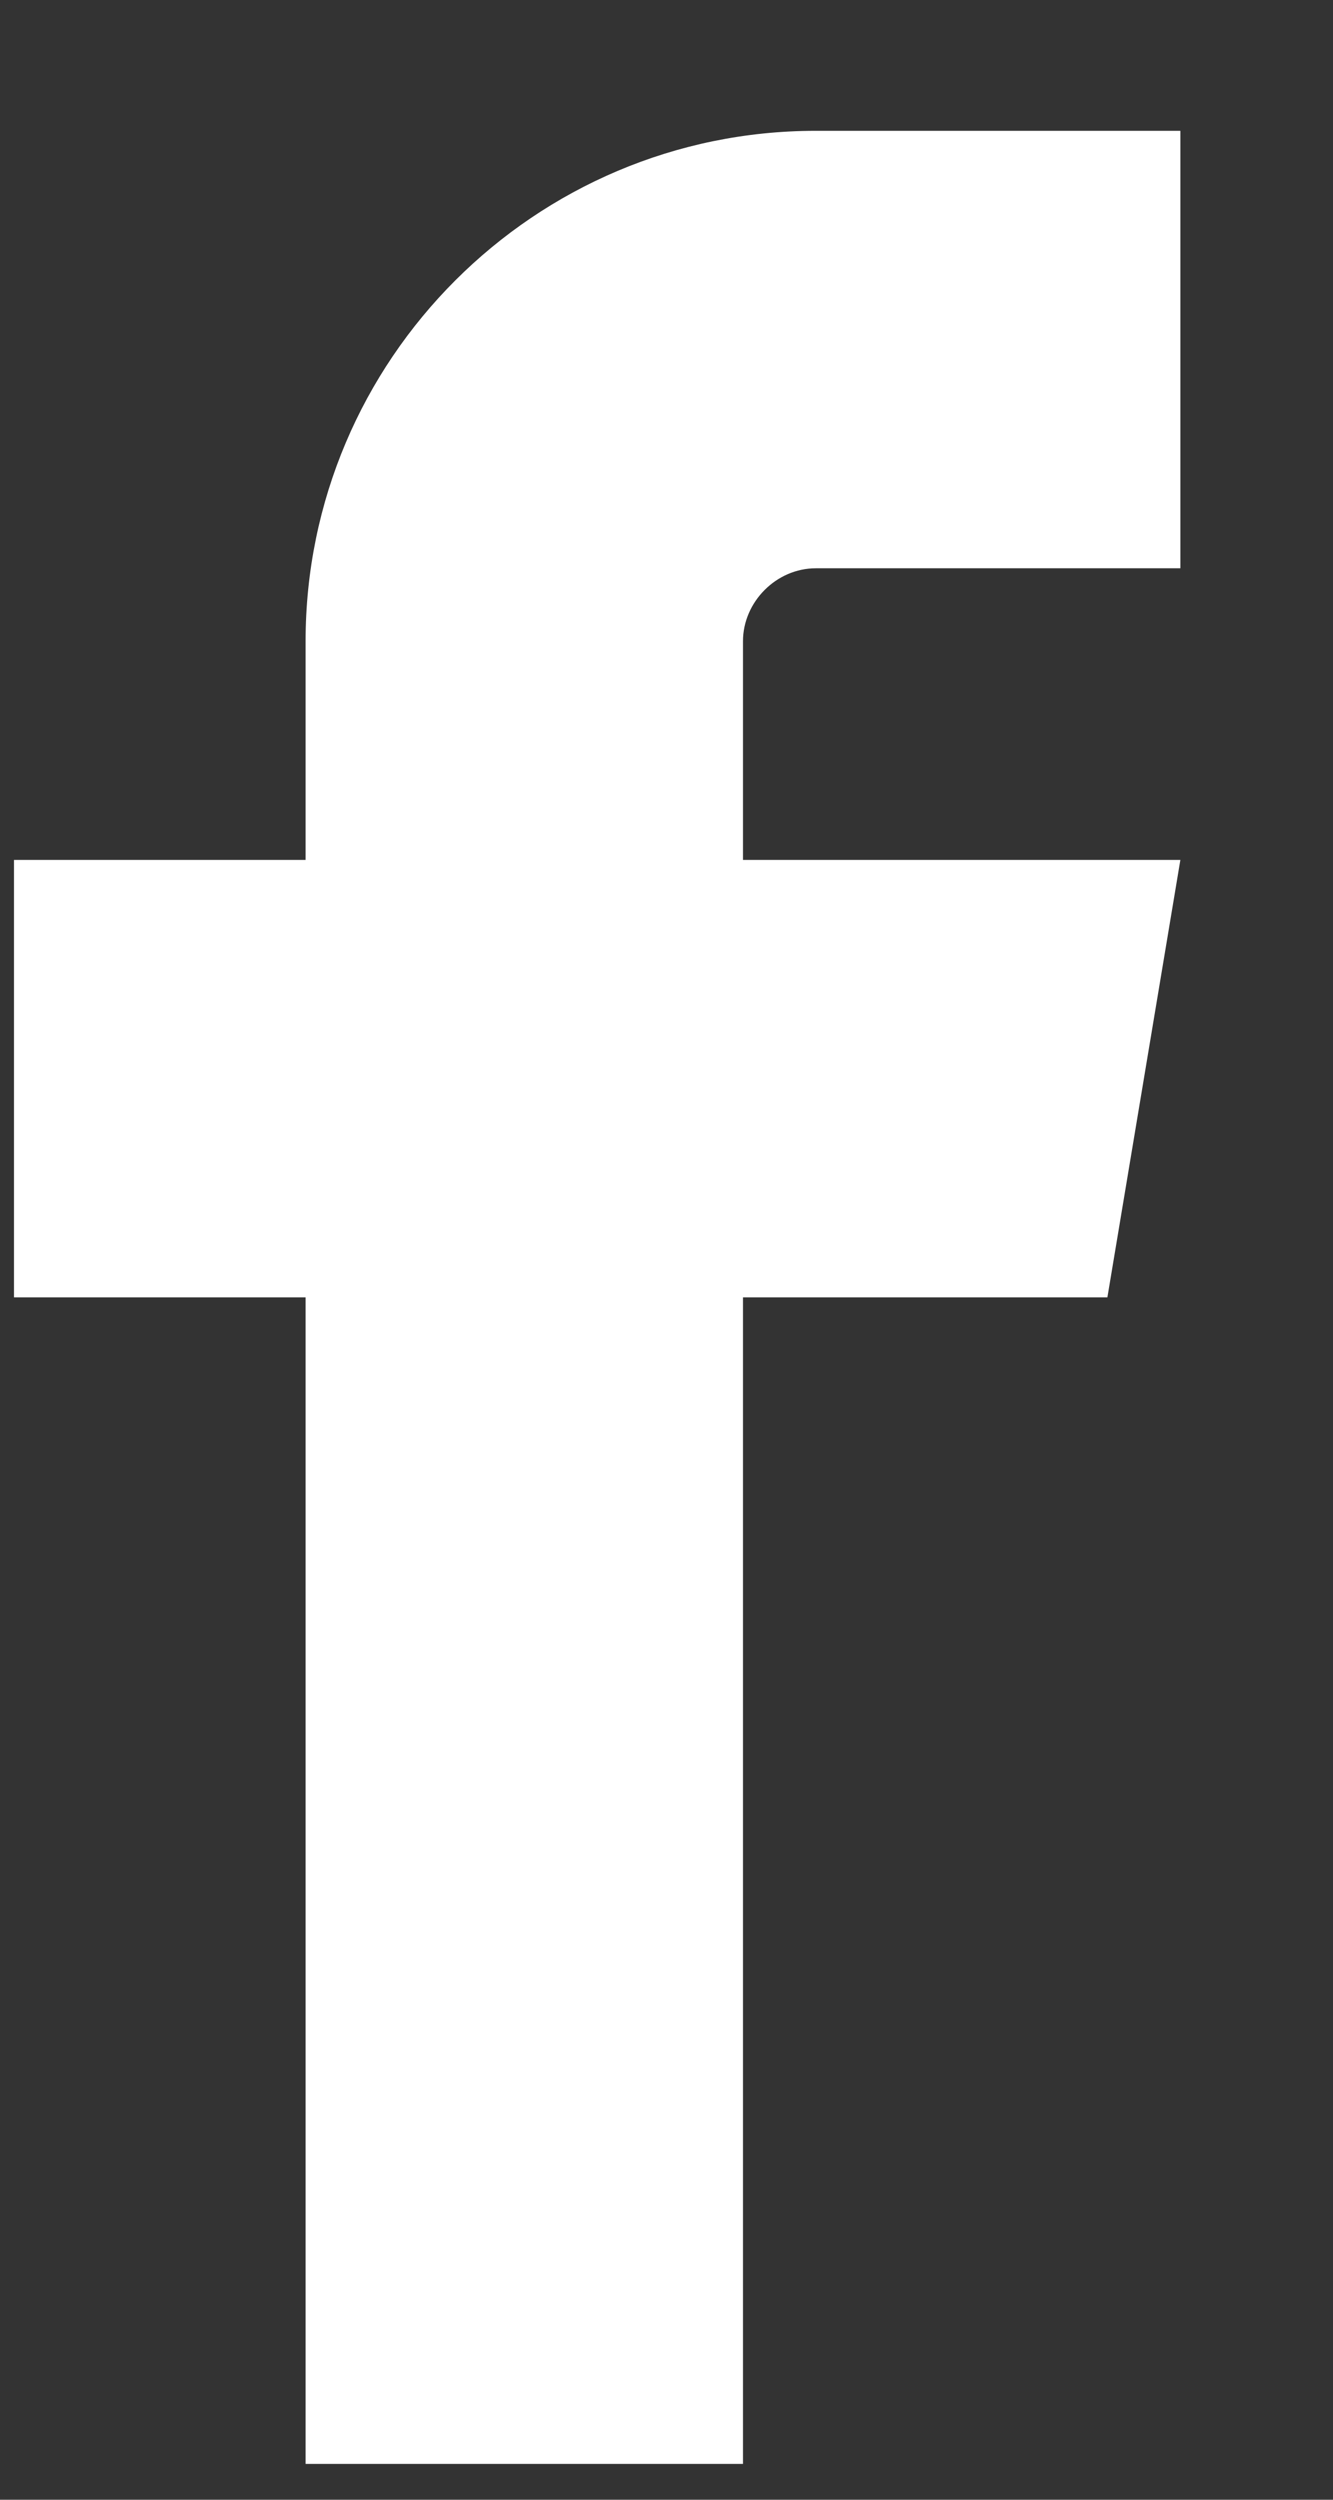
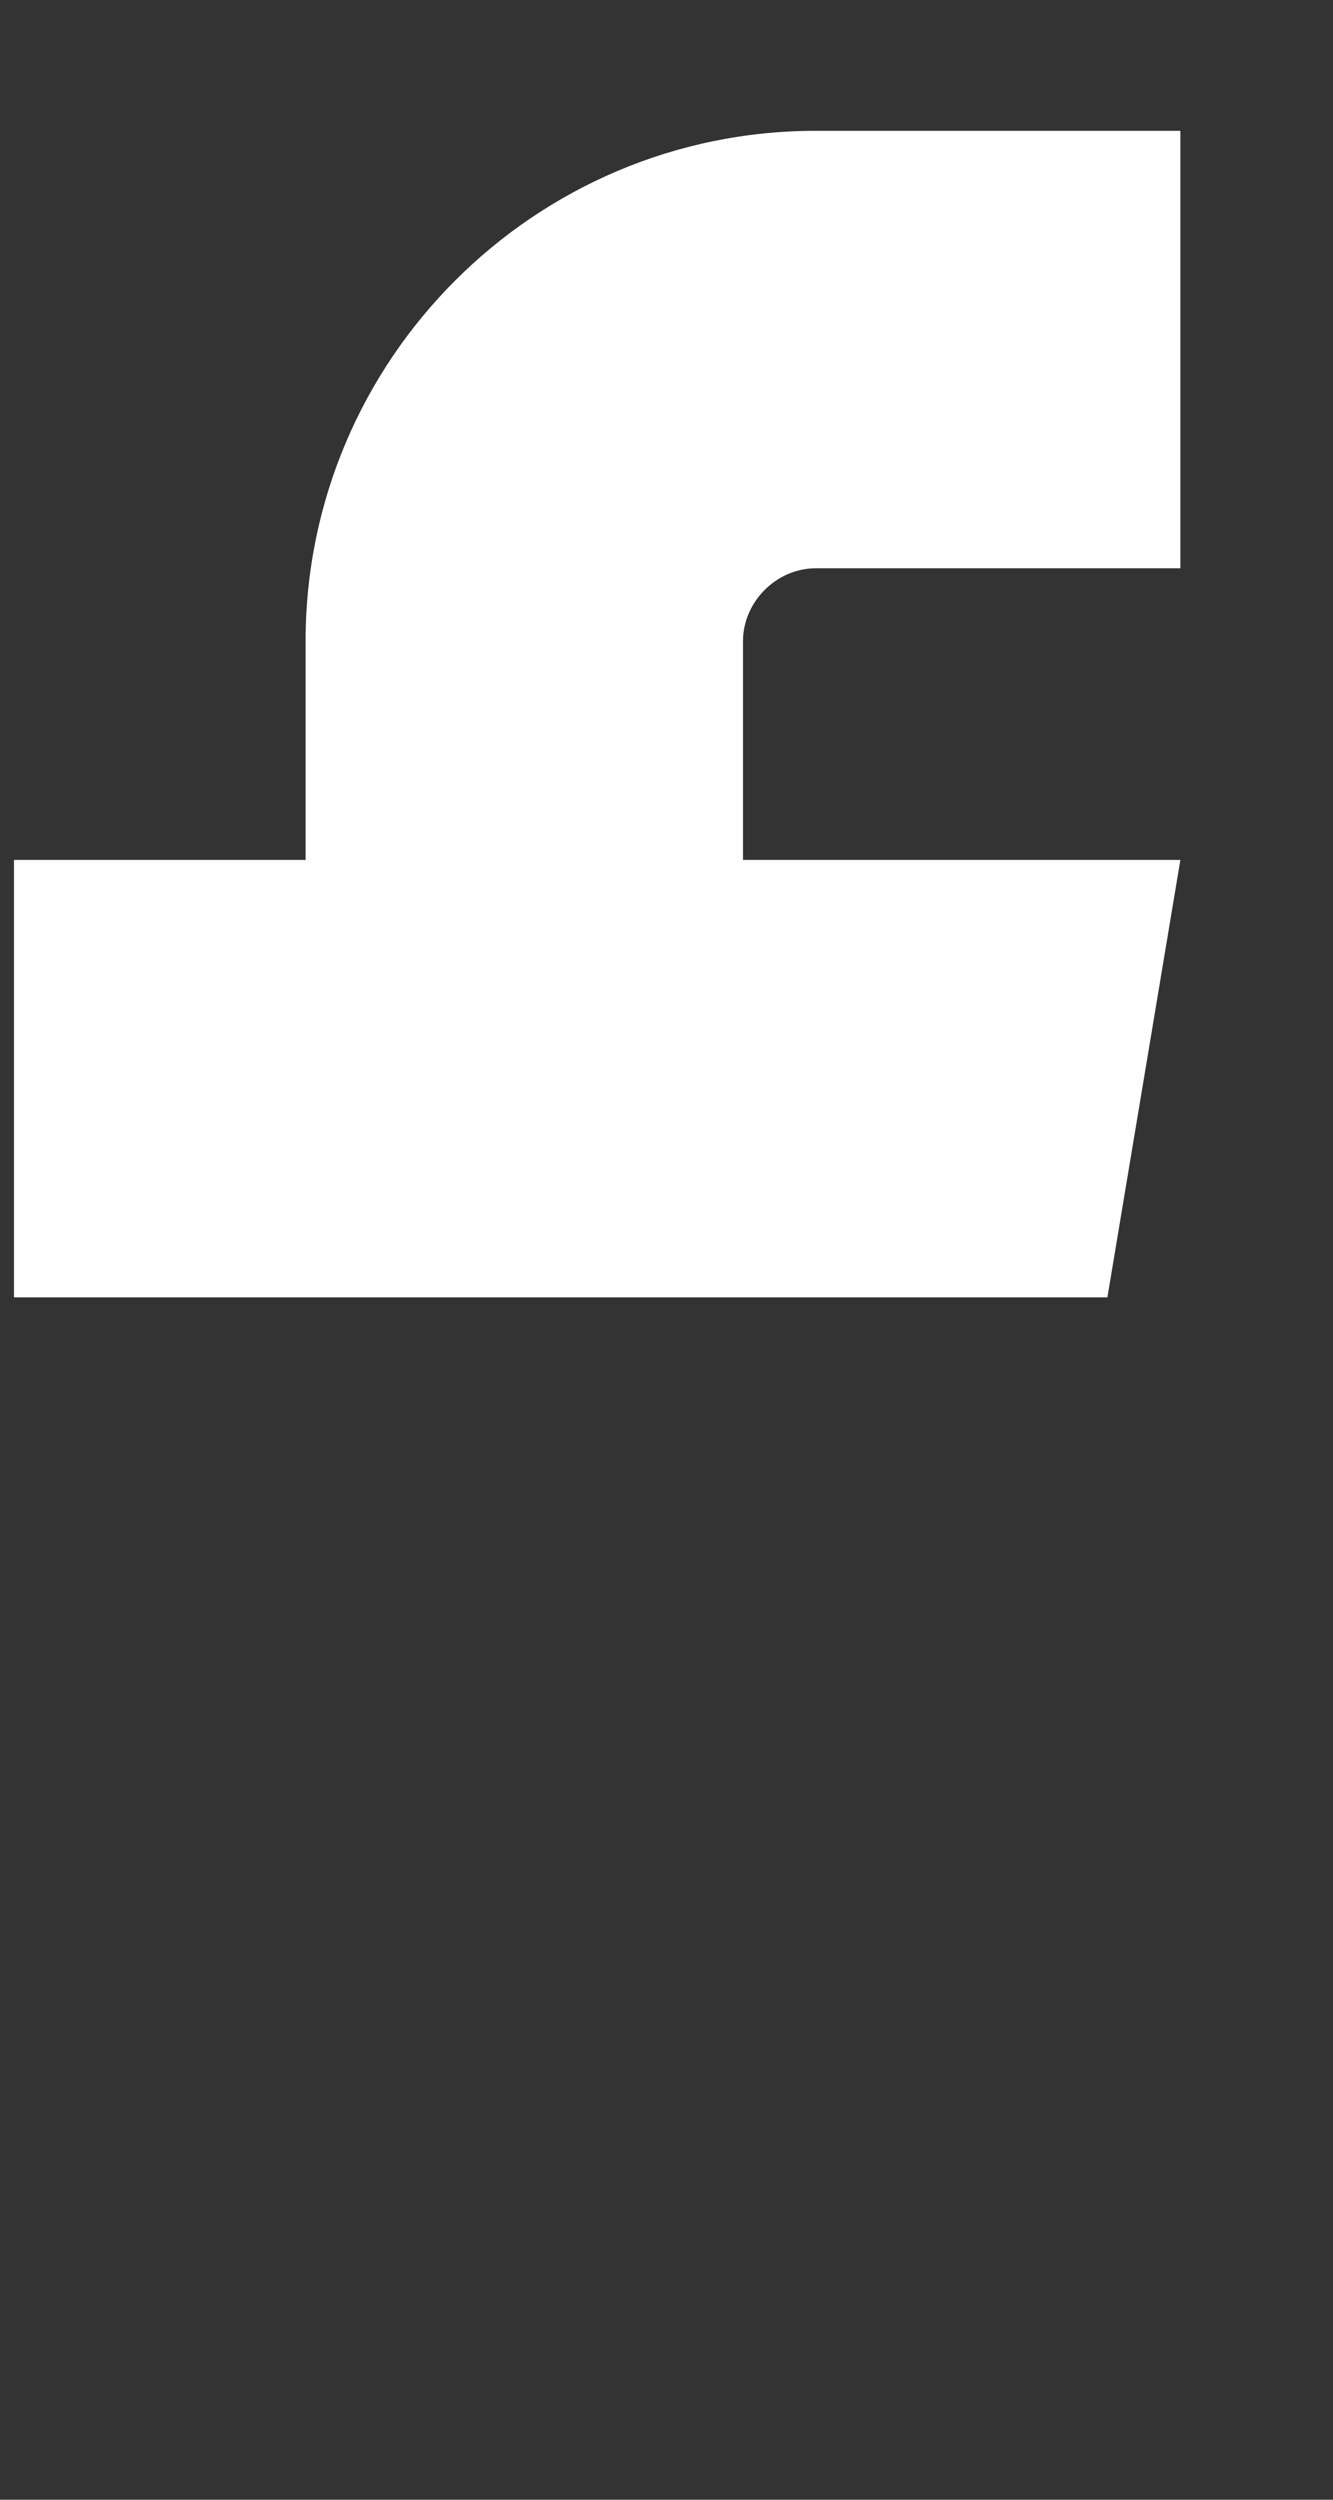
<svg xmlns="http://www.w3.org/2000/svg" width="8" height="15" viewBox="0 0 8 15" fill="none">
  <rect x="0" y="0" width="8" height="15" fill="#333333" stroke="none" />
-   <path d="M4.896 3.41H7.084V0.785H4.896C3.208 0.785 1.834 2.159 1.834 3.848V5.16H0.084V7.785H1.834V14.785H4.459V7.785H6.646L7.084 5.16H4.459V3.848C4.459 3.611 4.66 3.41 4.896 3.41Z" fill="white" />
+   <path d="M4.896 3.41H7.084V0.785H4.896C3.208 0.785 1.834 2.159 1.834 3.848V5.16H0.084V7.785H1.834H4.459V7.785H6.646L7.084 5.16H4.459V3.848C4.459 3.611 4.66 3.41 4.896 3.41Z" fill="white" />
</svg>